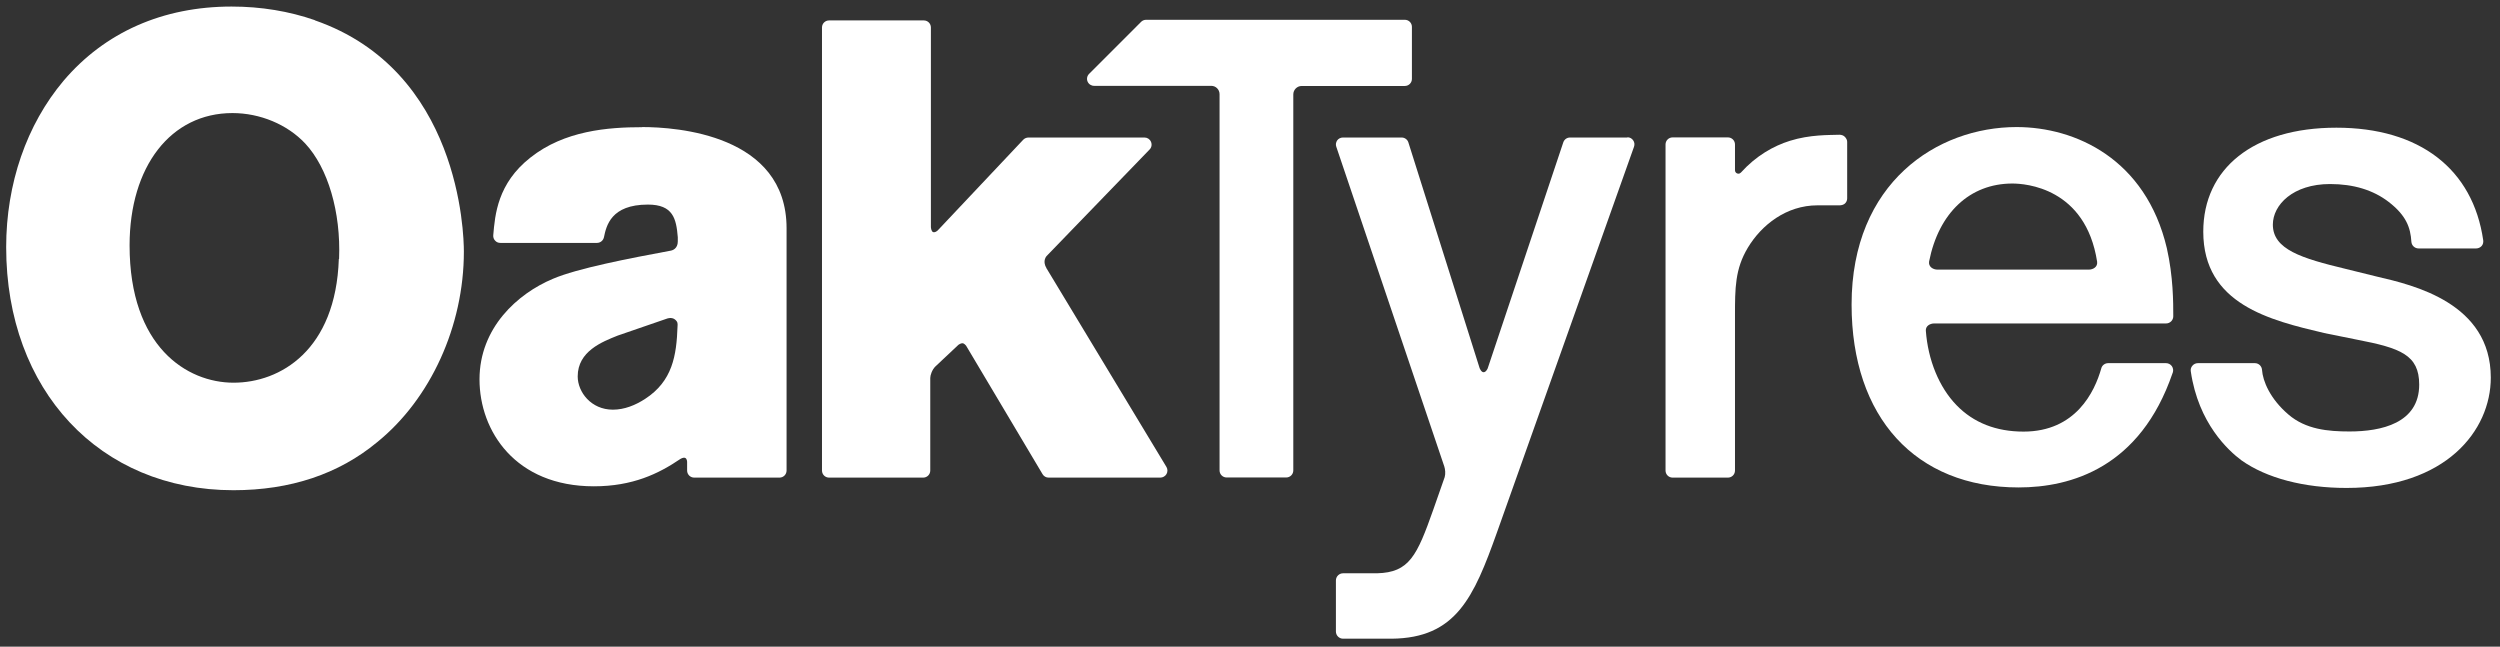
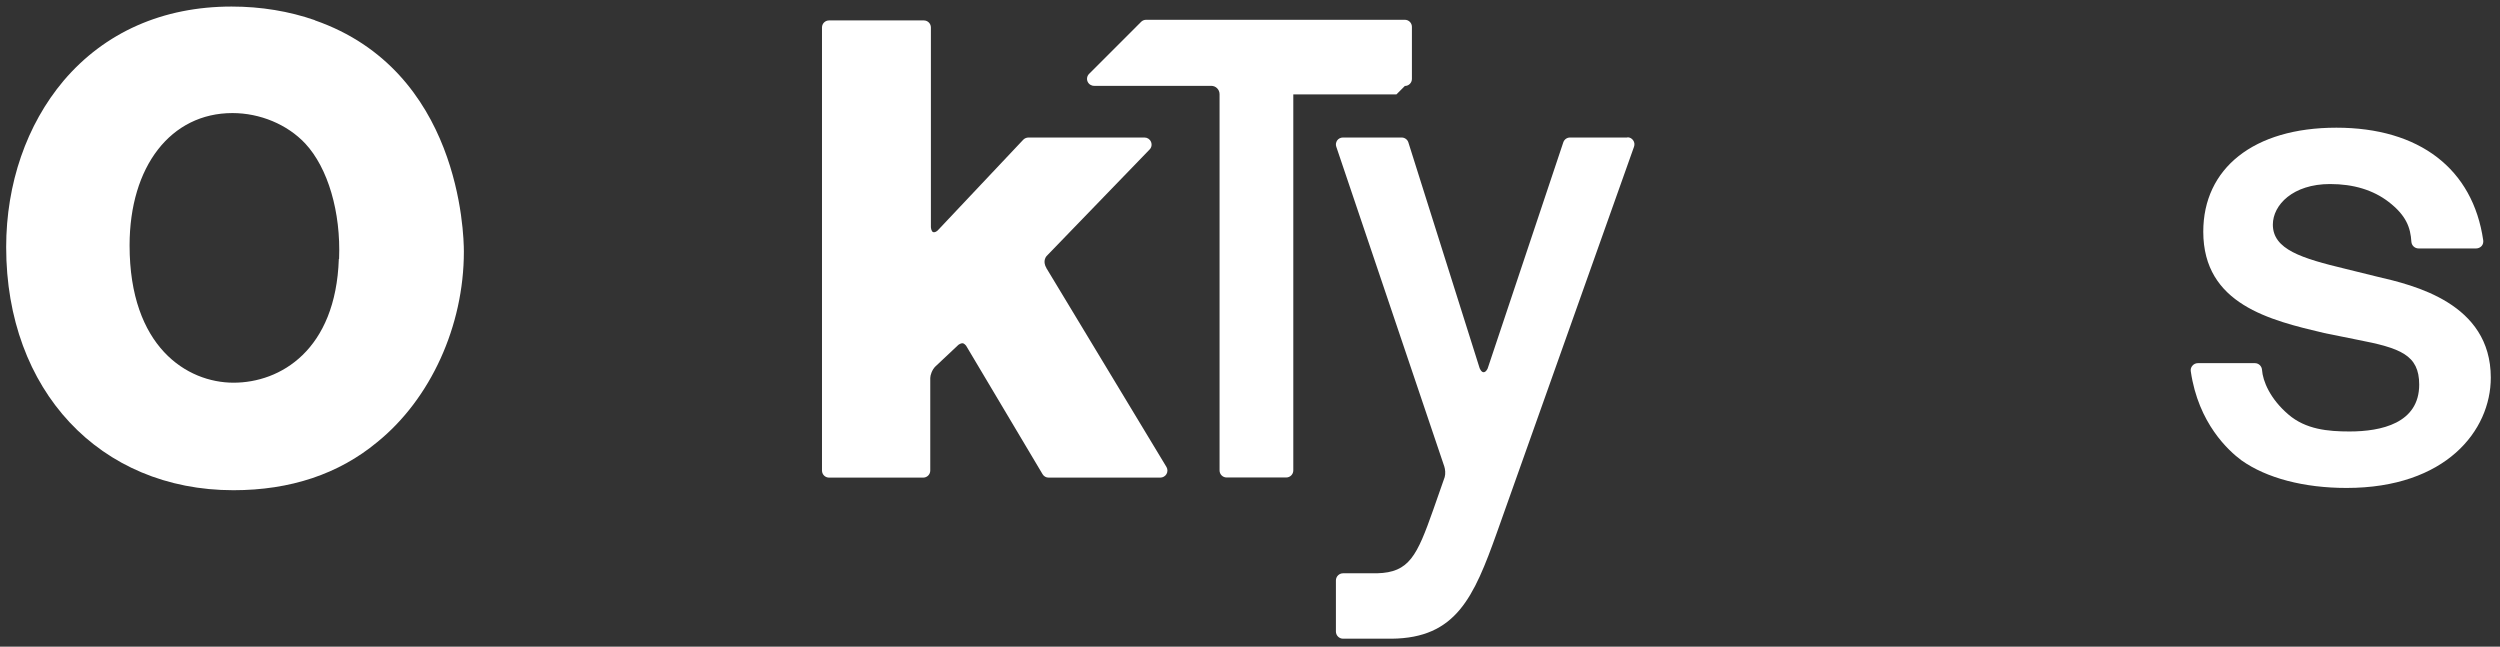
<svg xmlns="http://www.w3.org/2000/svg" id="Layer_1" version="1.1" viewBox="0 0 198.33 51.3">
  <rect x="0" y="0" width="198.33" height="51.3" fill="#333333" stroke="none" />
  <path d="M24.98,1.6c-2.05-.71-4.27-1.08-6.61-1.08-5.45,0-10.06,2.04-13.33,5.89C2.11,9.89.49,14.57.49,19.61c0,11.35,7.42,19.28,18.03,19.28,4.51,0,8.35-1.28,11.4-3.81,4.24-3.43,6.88-9.22,6.88-15.12,0-1.46-.33-14.36-11.83-18.35M26.88,20.54c-.24,7.25-4.65,9.82-8.35,9.82s-8.25-2.85-8.25-10.89c0-6.28,3.28-10.5,8.16-10.5,2.19,0,4.35.9,5.77,2.41,1.81,1.94,2.84,5.45,2.69,9.16" fill="#fff" />
  <g>
-     <path d="M153.45,25.66h18.39c.31,0,.57-.25.57-.57,0-1.1,0-3.14-.51-5.4-1.67-7.08-7.25-9.61-11.92-9.61-6.3,0-13.09,4.41-13.09,14.08,0,8.95,5.08,14.51,13.25,14.51,4.15,0,9.64-1.57,12.21-9.06l.02-.05c.06-.17.03-.36-.07-.51-.11-.15-.28-.24-.46-.24h-4.6c-.25,0-.48.17-.54.41-.53,1.87-2.03,5.02-6.17,5.02-2.17,0-3.96-.7-5.31-2.09-1.39-1.43-2.27-3.59-2.44-5.92h0c-.02-.37.33-.57.67-.57M159.65,14.56c1.01,0,5.81.32,6.72,6.21.05.41-.32.62-.67.62h-11.99c-.36,0-.74-.23-.67-.65.76-3.84,3.22-6.18,6.61-6.18" fill="#fff" />
-     <path d="M111.45,6.82c.31,0,.56-.25.56-.56V2.13c0-.31-.25-.56-.56-.56h-20.53c-.15,0-.29.06-.39.16l-4.13,4.13c-.16.16-.21.4-.12.61s.29.34.52.34h9.29c.37,0,.66.3.66.66h0v29.85c0,.31.25.56.56.56h4.73c.31,0,.56-.25.56-.56V7.49h0c0-.37.3-.67.67-.67h8.19-.01Z" fill="#fff" />
-     <path d="M145.93,10.69c-.84.03-2.33-.02-3.93.48-1.31.41-2.69,1.19-3.89,2.52-.05.05-.12.09-.2.09-.15,0-.27-.12-.27-.27v-2.05c0-.31-.25-.56-.56-.56h-4.39c-.31,0-.56.25-.56.56v25.87c0,.31.25.56.56.56h4.39c.31,0,.56-.25.56-.56v-12.28c0-2.18,0-3.7,1.02-5.4,1.09-1.81,3.06-3.36,5.52-3.36h1.75c.16,0,.31-.04.43-.14.12-.11.18-.26.18-.41v-4.49c0-.15-.08-.29-.19-.4s-.27-.16-.42-.16" fill="#fff" />
+     <path d="M111.45,6.82c.31,0,.56-.25.56-.56V2.13c0-.31-.25-.56-.56-.56h-20.53c-.15,0-.29.06-.39.16l-4.13,4.13c-.16.16-.21.4-.12.61s.29.34.52.34h9.29c.37,0,.66.3.66.66h0v29.85c0,.31.25.56.56.56h4.73c.31,0,.56-.25.56-.56V7.49h0h8.19-.01Z" fill="#fff" />
    <path d="M188.55,21.94l-2.47-.61c-3.49-.84-5.77-1.54-5.77-3.51,0-1.56,1.59-3.22,4.54-3.22,1.87,0,3.43.48,4.65,1.42,1.4,1.08,1.73,2.04,1.8,3.16.02.3.27.53.57.53h4.57c.16,0,.32-.07.43-.19.11-.12.15-.29.13-.45-.82-5.68-5.07-8.94-11.65-8.94s-10.56,3.24-10.56,8.25c0,5.77,5.32,7.03,9.59,8.04l2.62.53c3.42.66,4.92,1.2,4.92,3.56,0,3.07-3.01,3.72-5.53,3.72-1.7,0-3.47-.16-4.85-1.35-1.45-1.24-2.03-2.65-2.09-3.54-.02-.3-.27-.53-.56-.53h-4.53c-.16,0-.32.07-.43.2-.11.12-.16.29-.13.45.6,4.14,3.01,6.31,4.02,7.06,1.99,1.41,4.95,2.19,8.34,2.19,7.86,0,11.44-4.54,11.44-8.75,0-5.92-6.12-7.34-9.05-8.02" fill="#fff" />
    <path d="M129.11,10.91h-4.56c-.24,0-.45.15-.53.38l-6,17.94s-.13.3-.32.3-.3-.29-.32-.33l-5.65-17.9c-.07-.23-.29-.39-.53-.39h-4.67c-.18,0-.35.09-.45.23-.1.15-.13.33-.07.5l8.57,25.37h0c.07.22.11.56.03.84l-.9,2.57c-1.3,3.68-1.91,5-4.47,5.06h-2.69c-.31,0-.57.25-.57.57v4.05c0,.31.25.57.57.57h3.85c5.1-.05,6.51-3.25,8.36-8.44l10.87-30.59c.06-.17.04-.36-.07-.51-.1-.15-.27-.24-.46-.24" fill="#fff" />
  </g>
-   <path d="M50.94,10.09c-2.71,0-6.16.27-8.86,2.41-2.61,2.05-2.81,4.53-2.95,6.17-.01.16.04.31.15.42.1.12.25.18.41.18h7.67c.26,0,.49-.18.55-.44.19-.91.55-2.6,3.49-2.6,2,0,2.25,1.12,2.37,2.59v.34c0,.57-.43.7-.53.72-3.29.61-7.44,1.41-9.38,2.24-2.81,1.18-5.82,3.89-5.82,7.98s2.84,8.48,9.07,8.48c3.08,0,5.14-1,6.85-2.16.05-.03.27-.16.4-.09.14.06.15.28.15.33v.67c0,.31.25.56.56.56h6.77c.31,0,.56-.25.56-.56v-19.22c0-7.45-8.77-8.03-11.46-8.03M51.17,31.65c-.77.5-1.64.85-2.55.85-1.73,0-2.79-1.4-2.79-2.64,0-1.99,1.93-2.74,3.18-3.24l3.92-1.35h0s.35-.13.61.07c.25.2.22.35.21.55h0c-.08,2.32-.4,4.35-2.58,5.76" fill="#fff" />
  <path d="M83.01,21.25c-.34-.56.02-.94.02-.94l8.17-8.45c.16-.16.2-.4.11-.61s-.29-.34-.51-.34h-9.21c-.15,0-.3.06-.41.17l-6.78,7.19c-.06.06-.23.2-.38.14-.15-.06-.17-.38-.17-.4V2.18c0-.31-.25-.56-.56-.56h-7.52c-.31,0-.56.25-.56.56v35.15c0,.31.25.56.56.56h7.47c.31,0,.56-.25.56-.56v-7.35c0-.21.14-.65.41-.91l1.83-1.72s.19-.13.31-.12c.14,0,.27.17.29.19l6.07,10.2c.1.17.28.27.48.27h8.86c.2,0,.39-.11.49-.28s.1-.39,0-.56l-9.54-15.8h.01Z" fill="#fff" />
</svg>